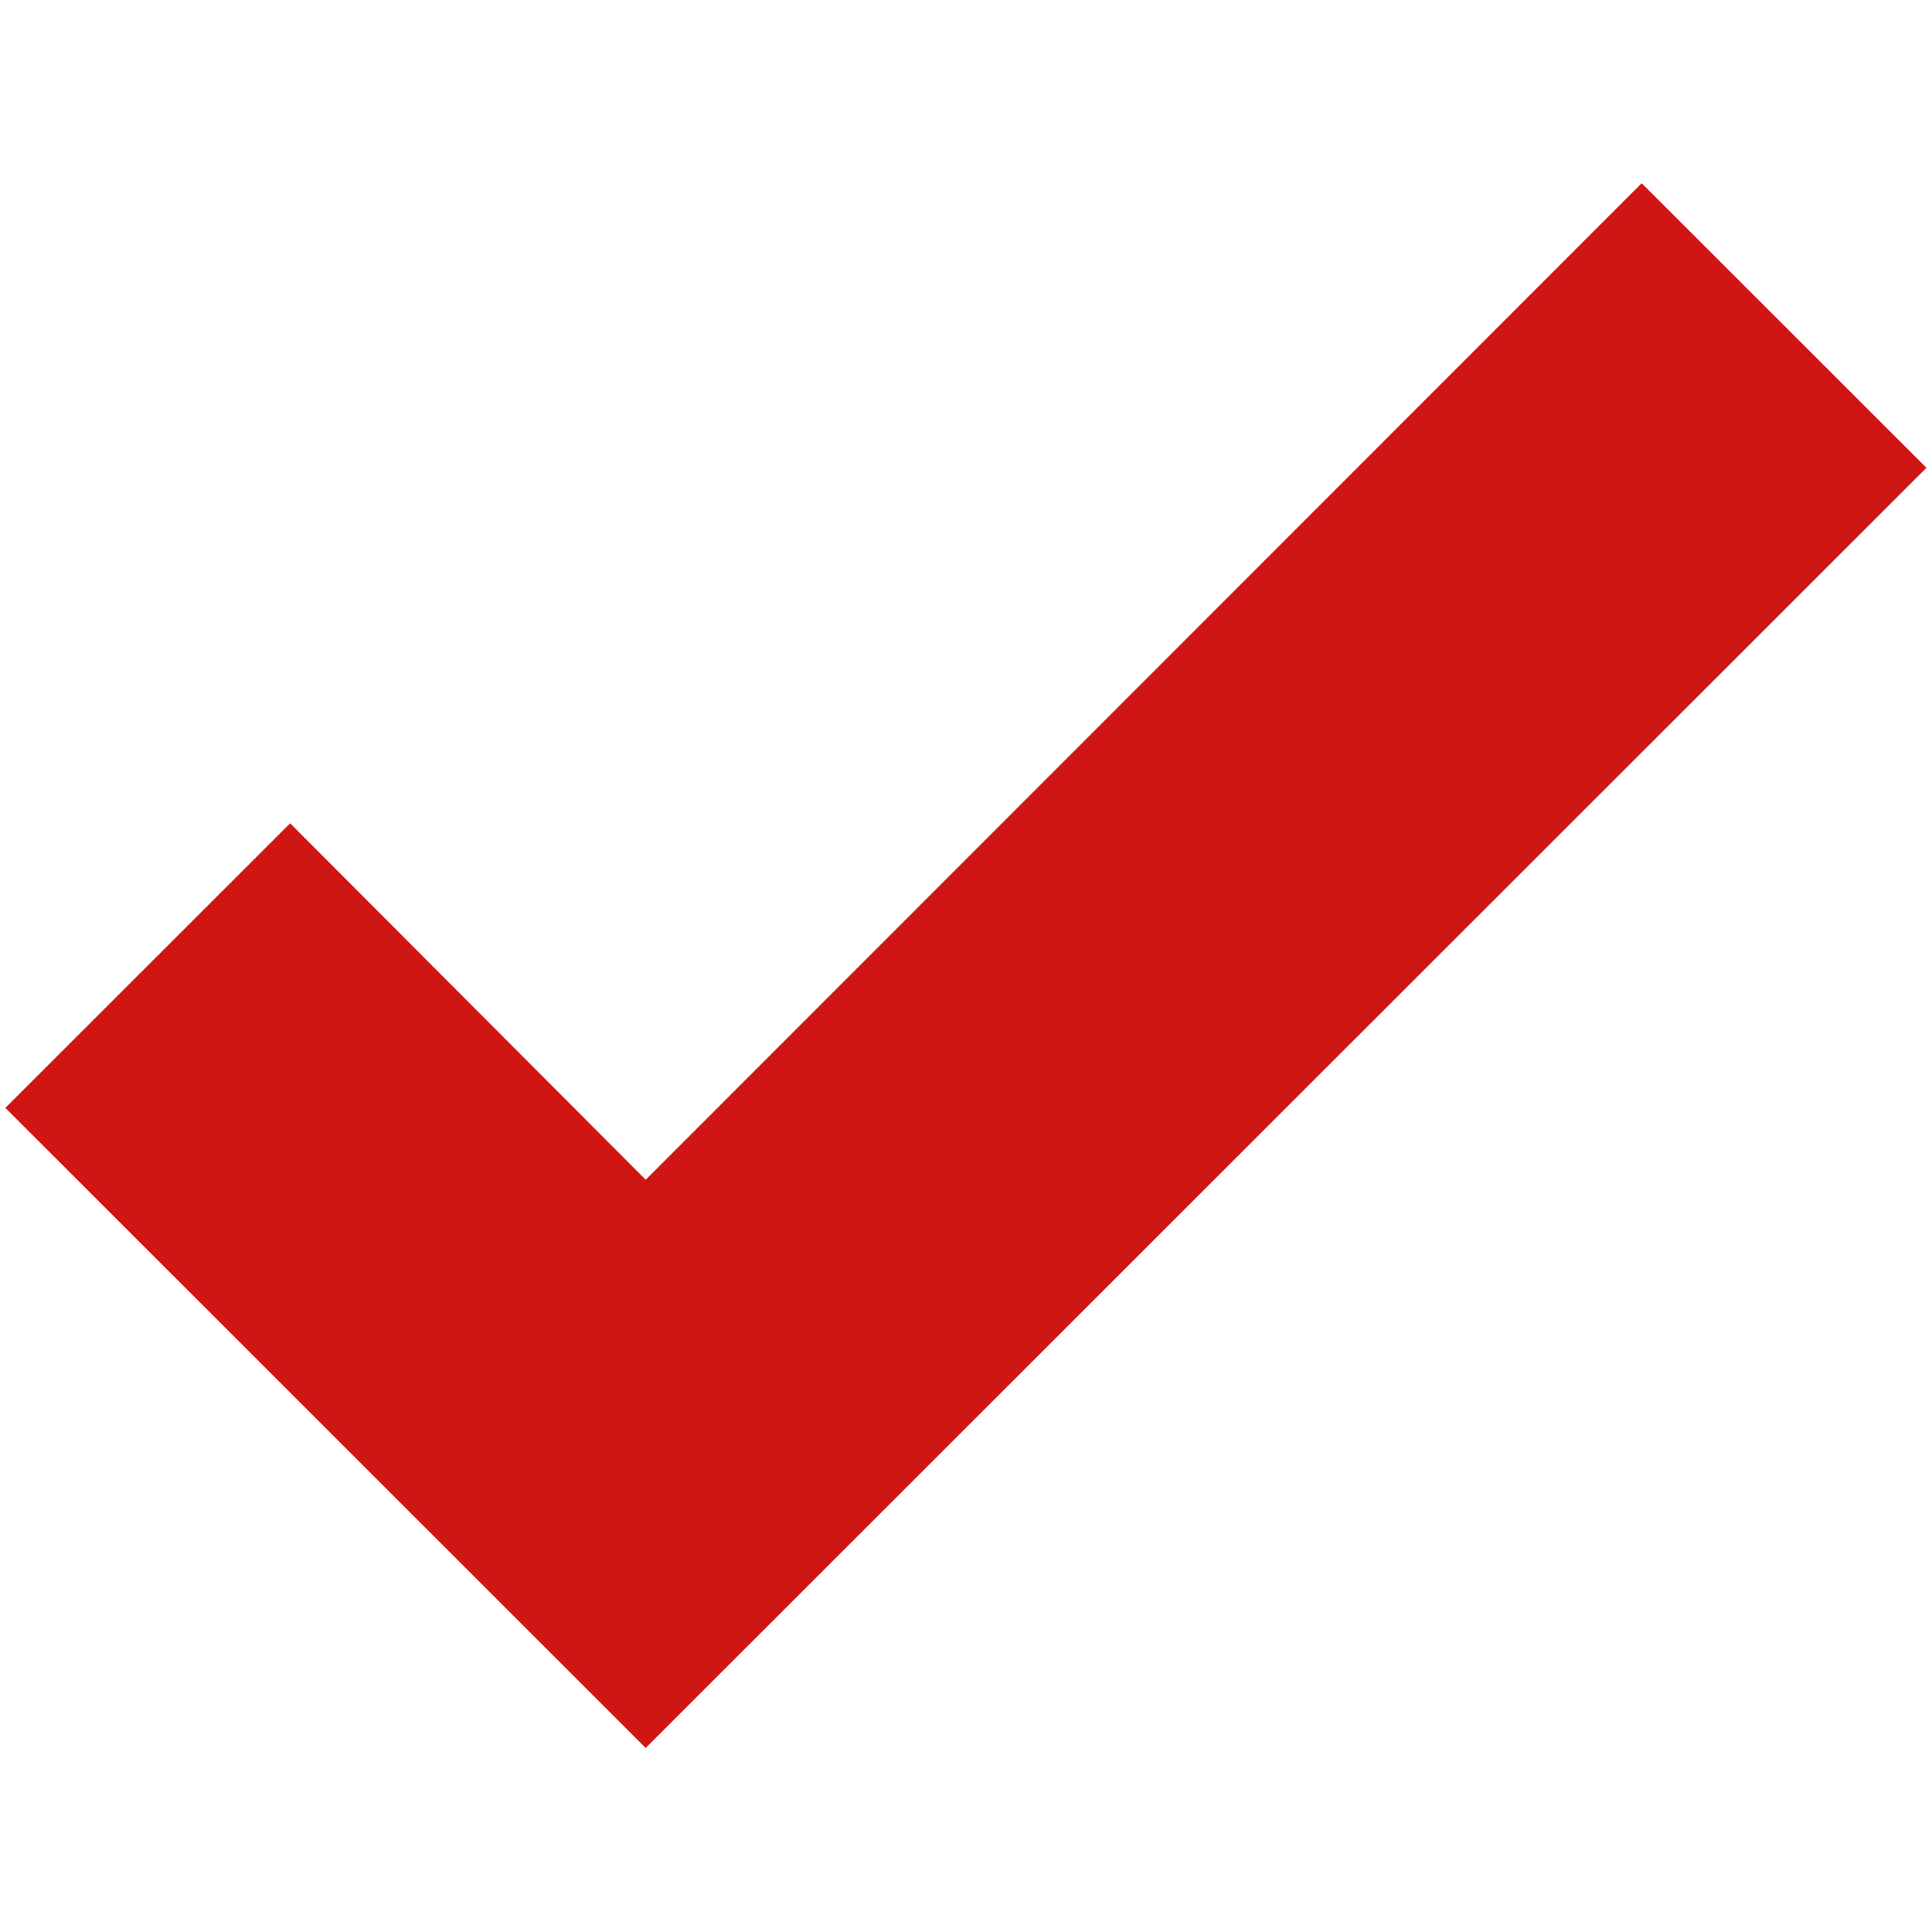
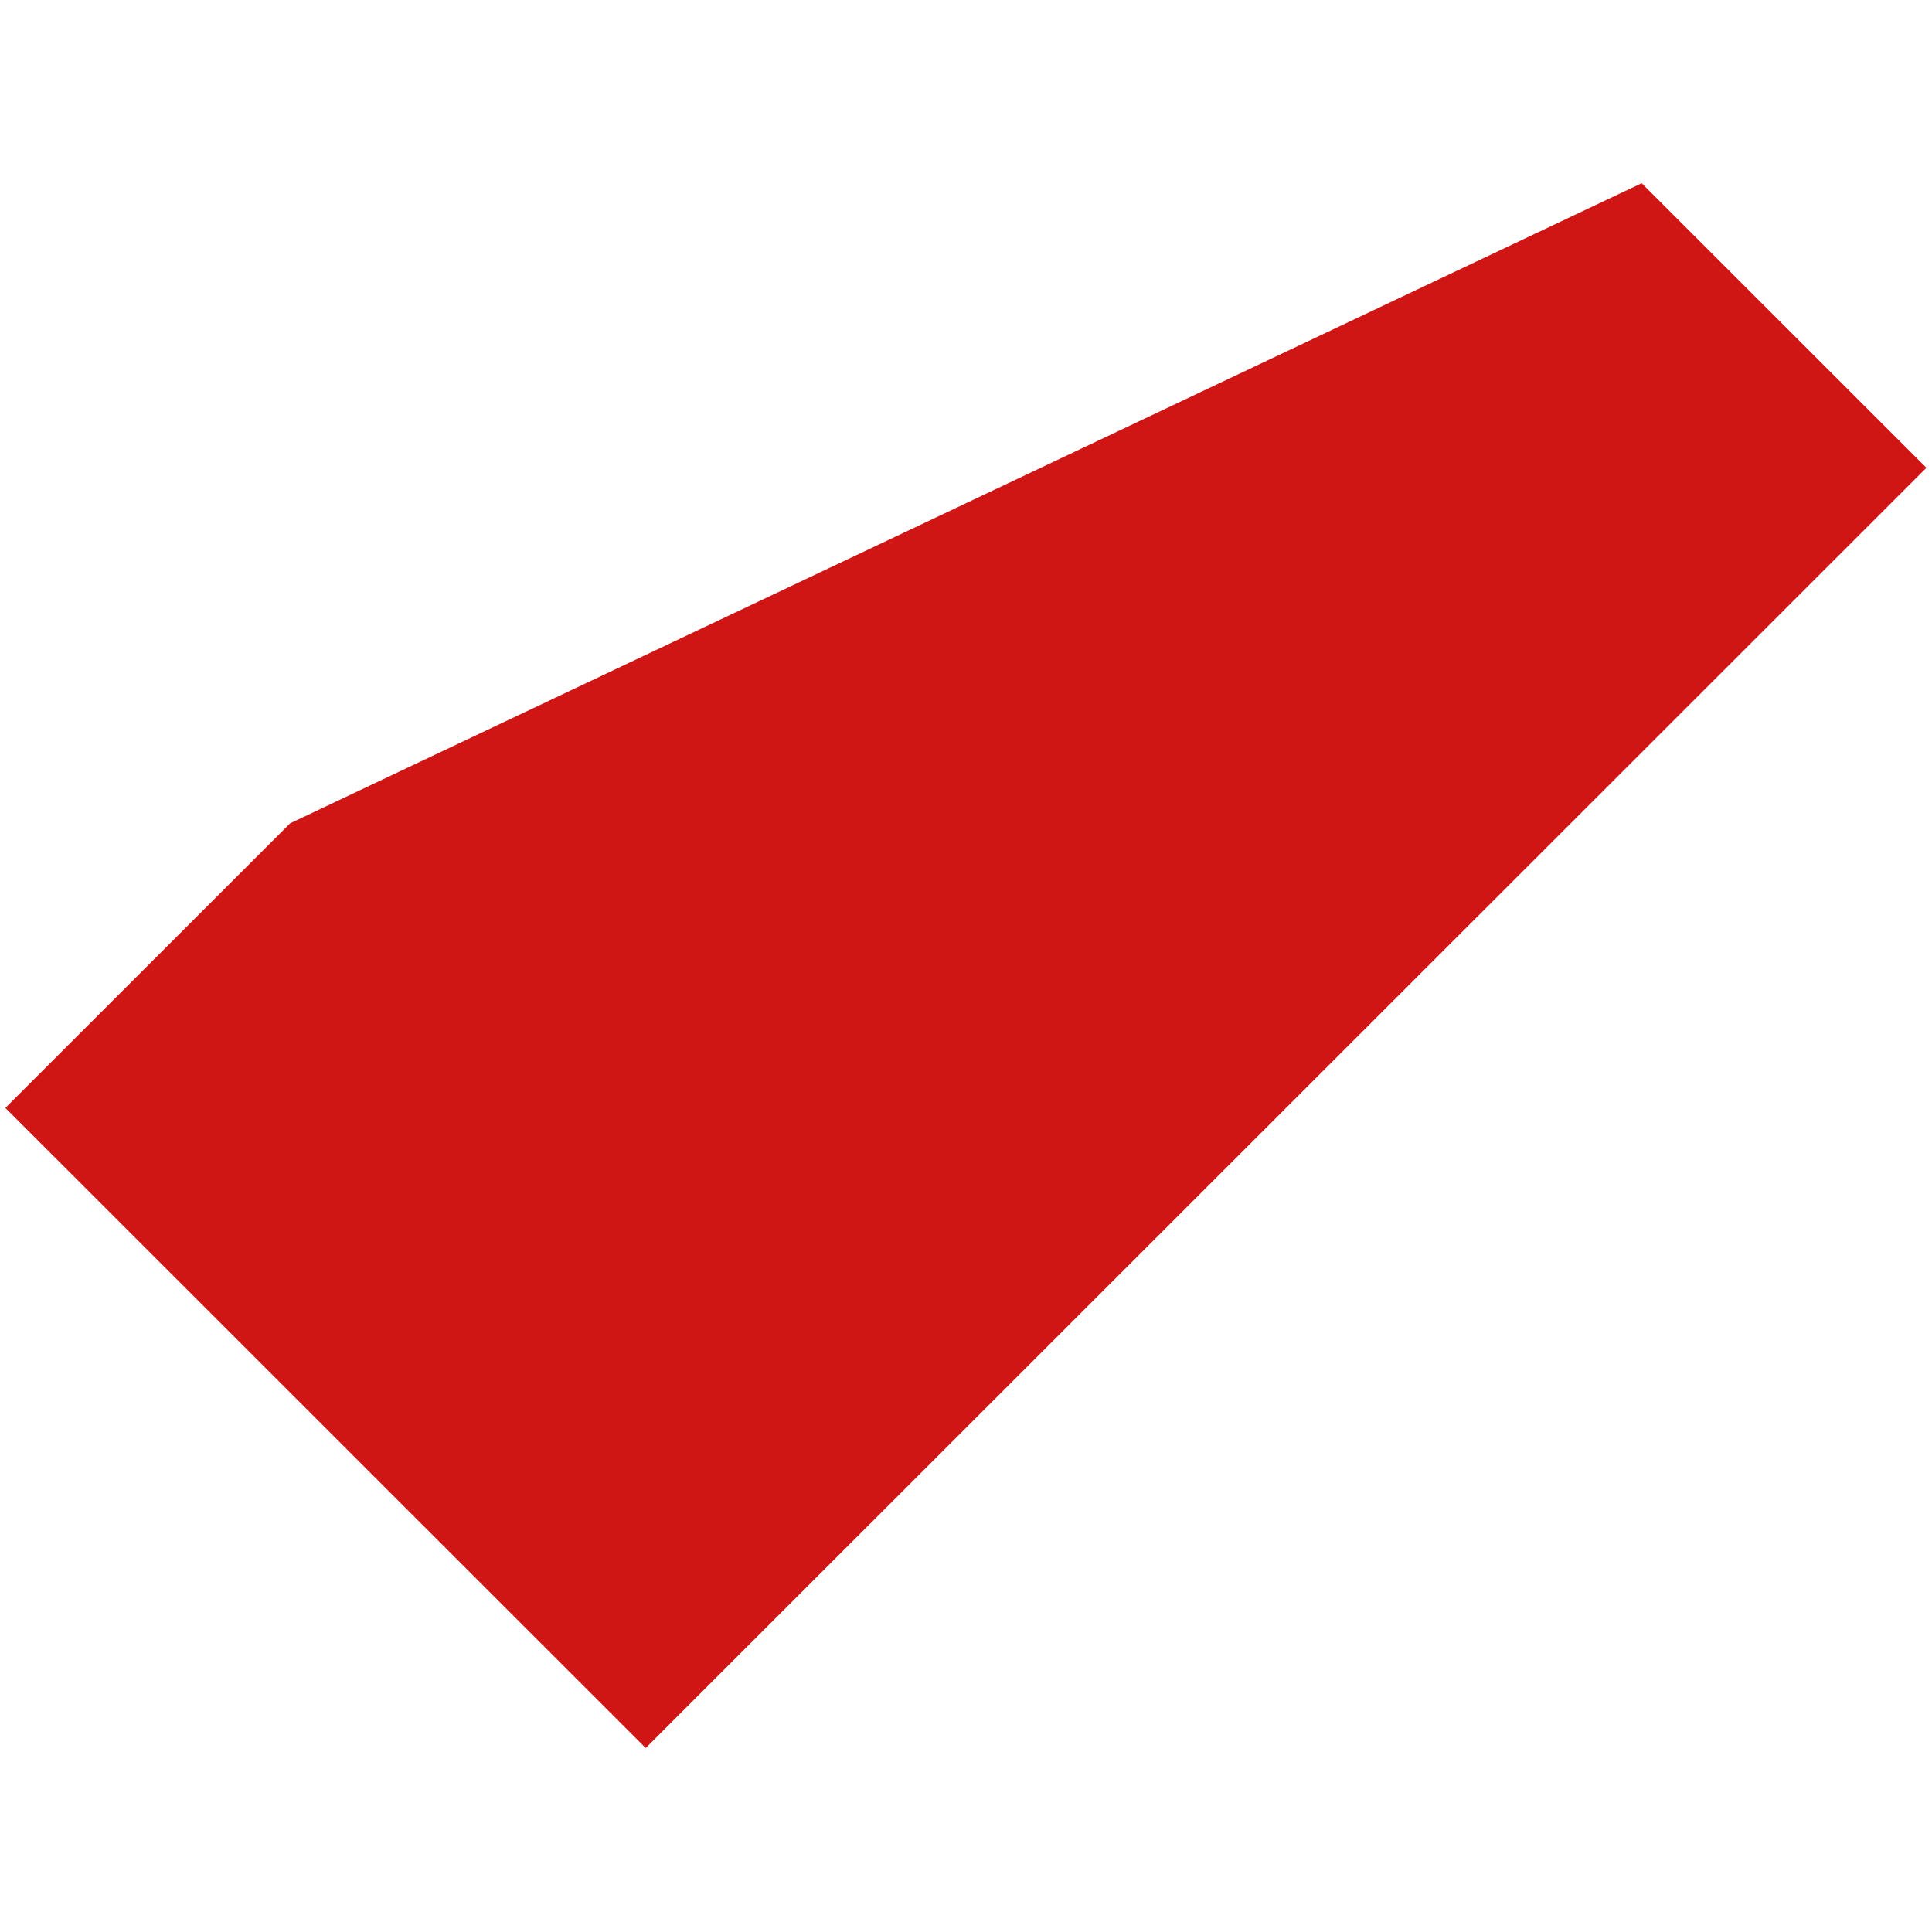
<svg xmlns="http://www.w3.org/2000/svg" width="100%" height="100%" viewBox="0 0 24 24" version="1.1" xml:space="preserve" style="fill-rule:evenodd;clip-rule:evenodd;stroke-linejoin:round;stroke-miterlimit:2;">
  <g id="アートボード1" transform="matrix(1.006,0,0,1.234,-0.068,-0.879)">
-     <rect x="0.067" y="0.712" width="23.865" height="19.447" style="fill:none;" />
    <g transform="matrix(0.994,0,0,0.81,0.067,1.98)">
-       <path d="M8.022,20.159L0.067,12.204L3.605,8.667L8.022,13.097L20.395,0.712L23.932,4.249L8.022,20.159Z" style="fill:rgb(208,21,21);fill-rule:nonzero;" />
+       <path d="M8.022,20.159L0.067,12.204L3.605,8.667L20.395,0.712L23.932,4.249L8.022,20.159Z" style="fill:rgb(208,21,21);fill-rule:nonzero;" />
    </g>
  </g>
</svg>